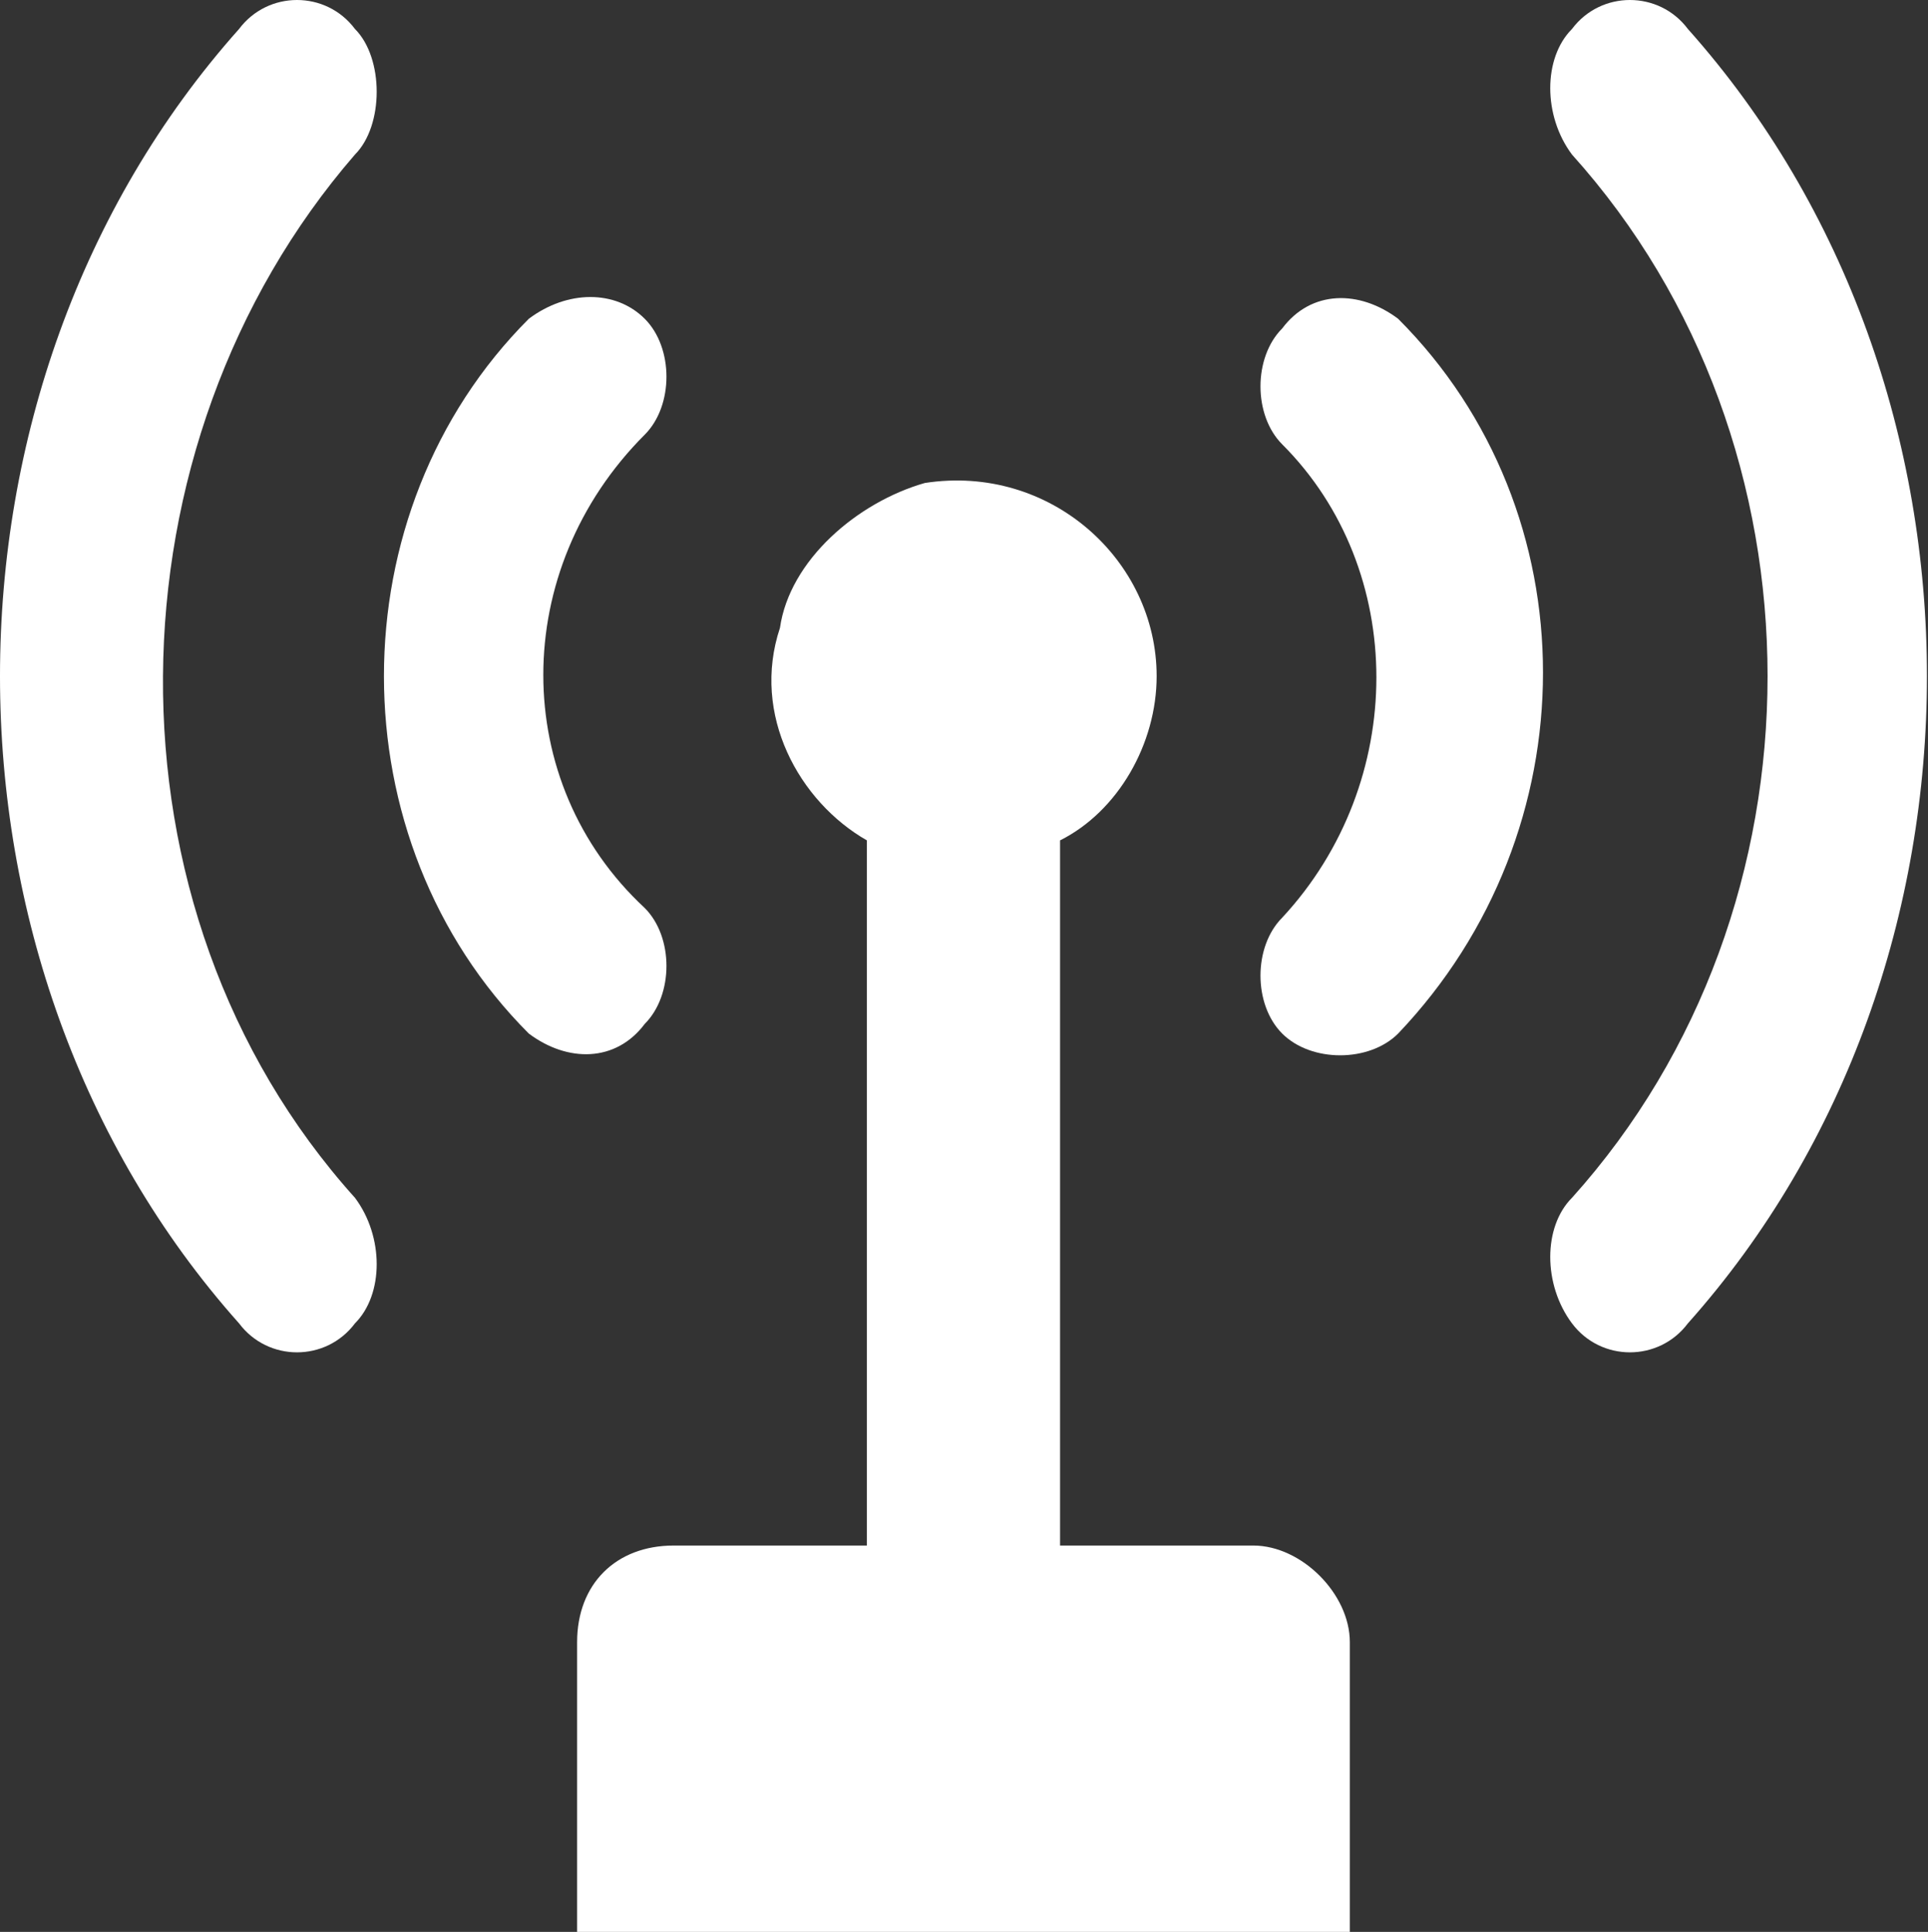
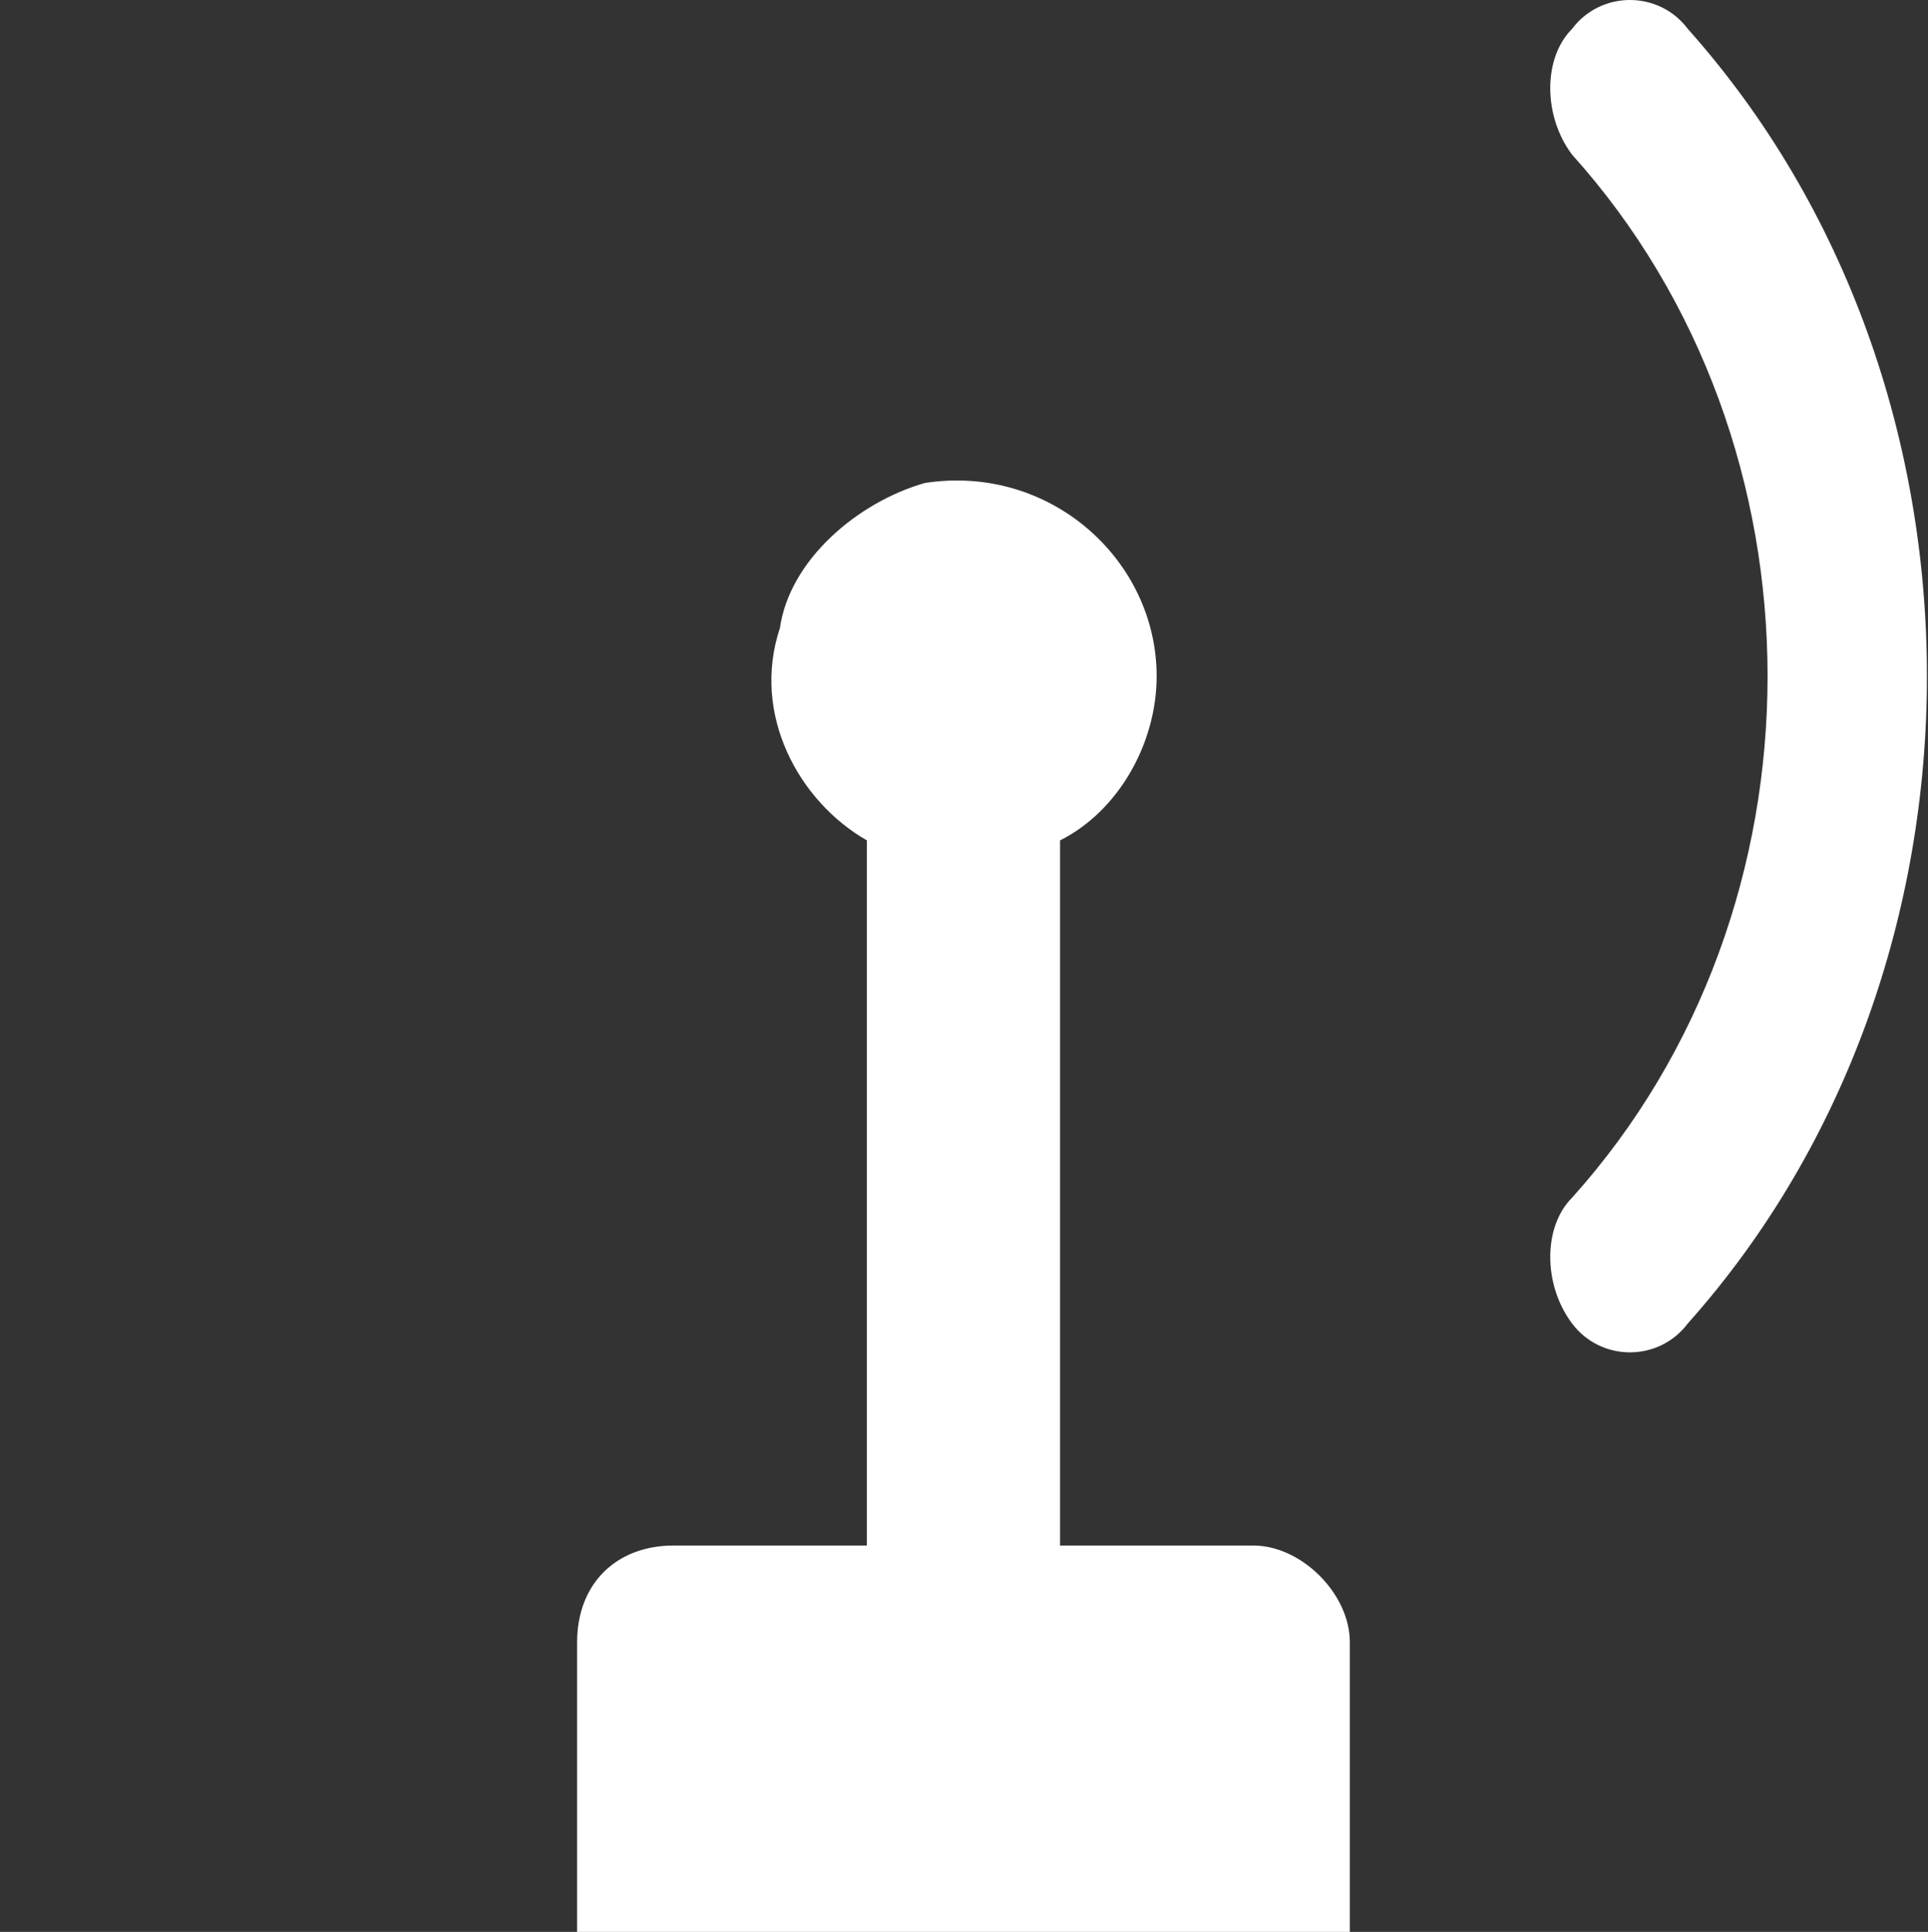
<svg xmlns="http://www.w3.org/2000/svg" width="511" height="512" viewBox="0 0 511 512" fill="none">
  <rect x="0" y="0" width="511" height="512" fill="#333333" stroke="none" />
-   <path d="M170.88 115.2C178.56 107.52 178.56 92.16 170.88 84.48C163.2 76.8 150.4 76.8 140.16 84.48C88.96 135.68 88.96 222.72 140.16 273.92C150.4 281.6 163.2 281.6 170.88 271.36C178.56 263.68 178.56 248.32 170.88 240.64C135.04 207.36 135.04 151.04 170.88 115.2Z" fill="white" />
  <path d="M447.36 7.68C439.68 -2.56 424.32 -2.56 416.64 7.68C408.96 15.36 408.96 30.72 416.64 40.96C485.76 117.76 485.76 240.64 416.64 317.44C408.96 325.12 408.96 340.48 416.64 350.72C424.32 360.96 439.68 360.96 447.36 350.72C531.84 256 531.84 102.4 447.36 7.68Z" fill="white" />
  <path d="M332.16 409.6H280.96V222.72C296.32 215.04 306.56 197.12 306.56 179.2C306.56 148.48 278.4 122.88 245.12 128C227.2 133.12 209.28 148.48 206.72 166.4C199.04 189.44 211.84 212.48 229.76 222.72V409.6H178.56C163.2 409.6 152.96 419.84 152.96 435.2C152.96 465.192 152.96 482.008 152.96 512C232.939 512 277.781 512 357.76 512V435.2C357.76 422.4 344.96 409.6 332.16 409.6Z" fill="white" />
-   <path d="M370.56 84.48C360.32 76.8 347.52 76.8 339.84 87.04C332.16 94.72 332.16 110.08 339.84 117.76C373.12 151.04 373.12 207.36 339.84 243.2C332.16 250.88 332.16 266.24 339.84 273.92C347.52 281.6 362.88 281.6 370.56 273.92C421.76 220.16 421.76 135.68 370.56 84.48Z" fill="white" />
-   <path d="M94.08 40.96C101.76 33.28 101.76 15.36 94.08 7.68C86.4 -2.56 71.04 -2.56 63.36 7.68C-21.12 102.4 -21.12 256 63.36 350.72C71.04 360.96 86.4 360.96 94.08 350.72C101.76 343.04 101.76 327.68 94.08 317.44C24.96 240.64 27.52 117.76 94.08 40.96Z" fill="white" />
</svg>